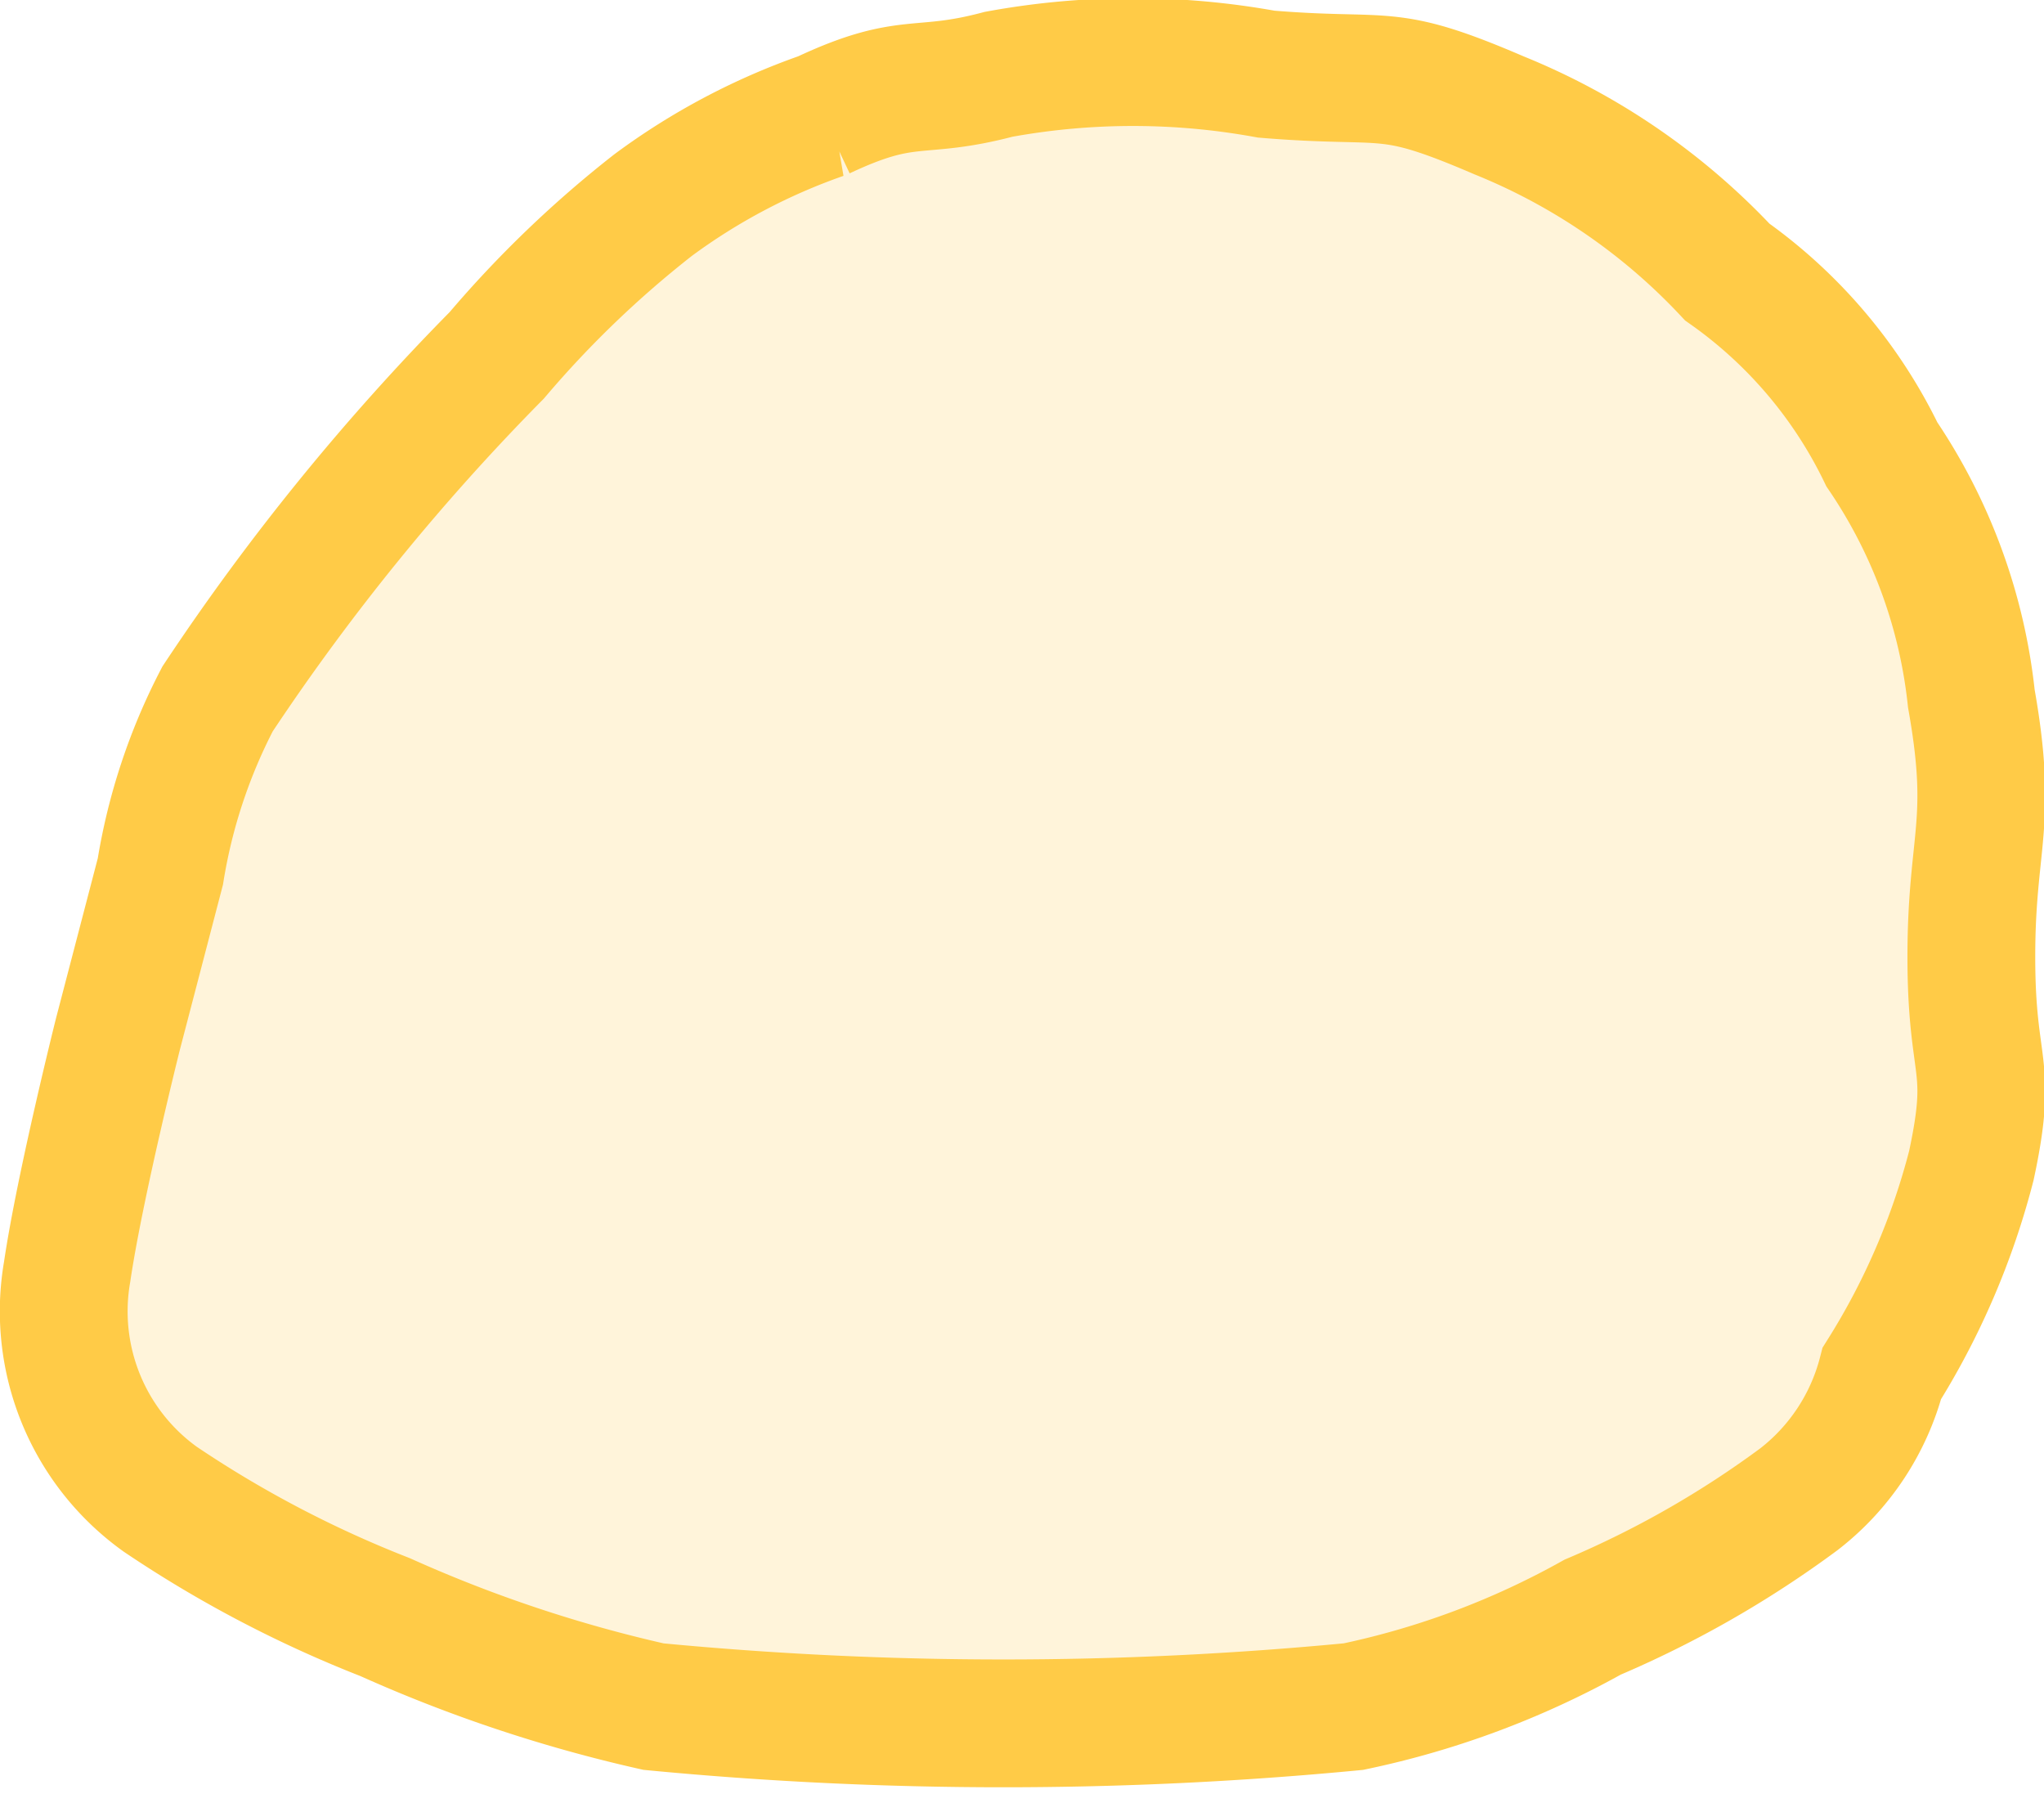
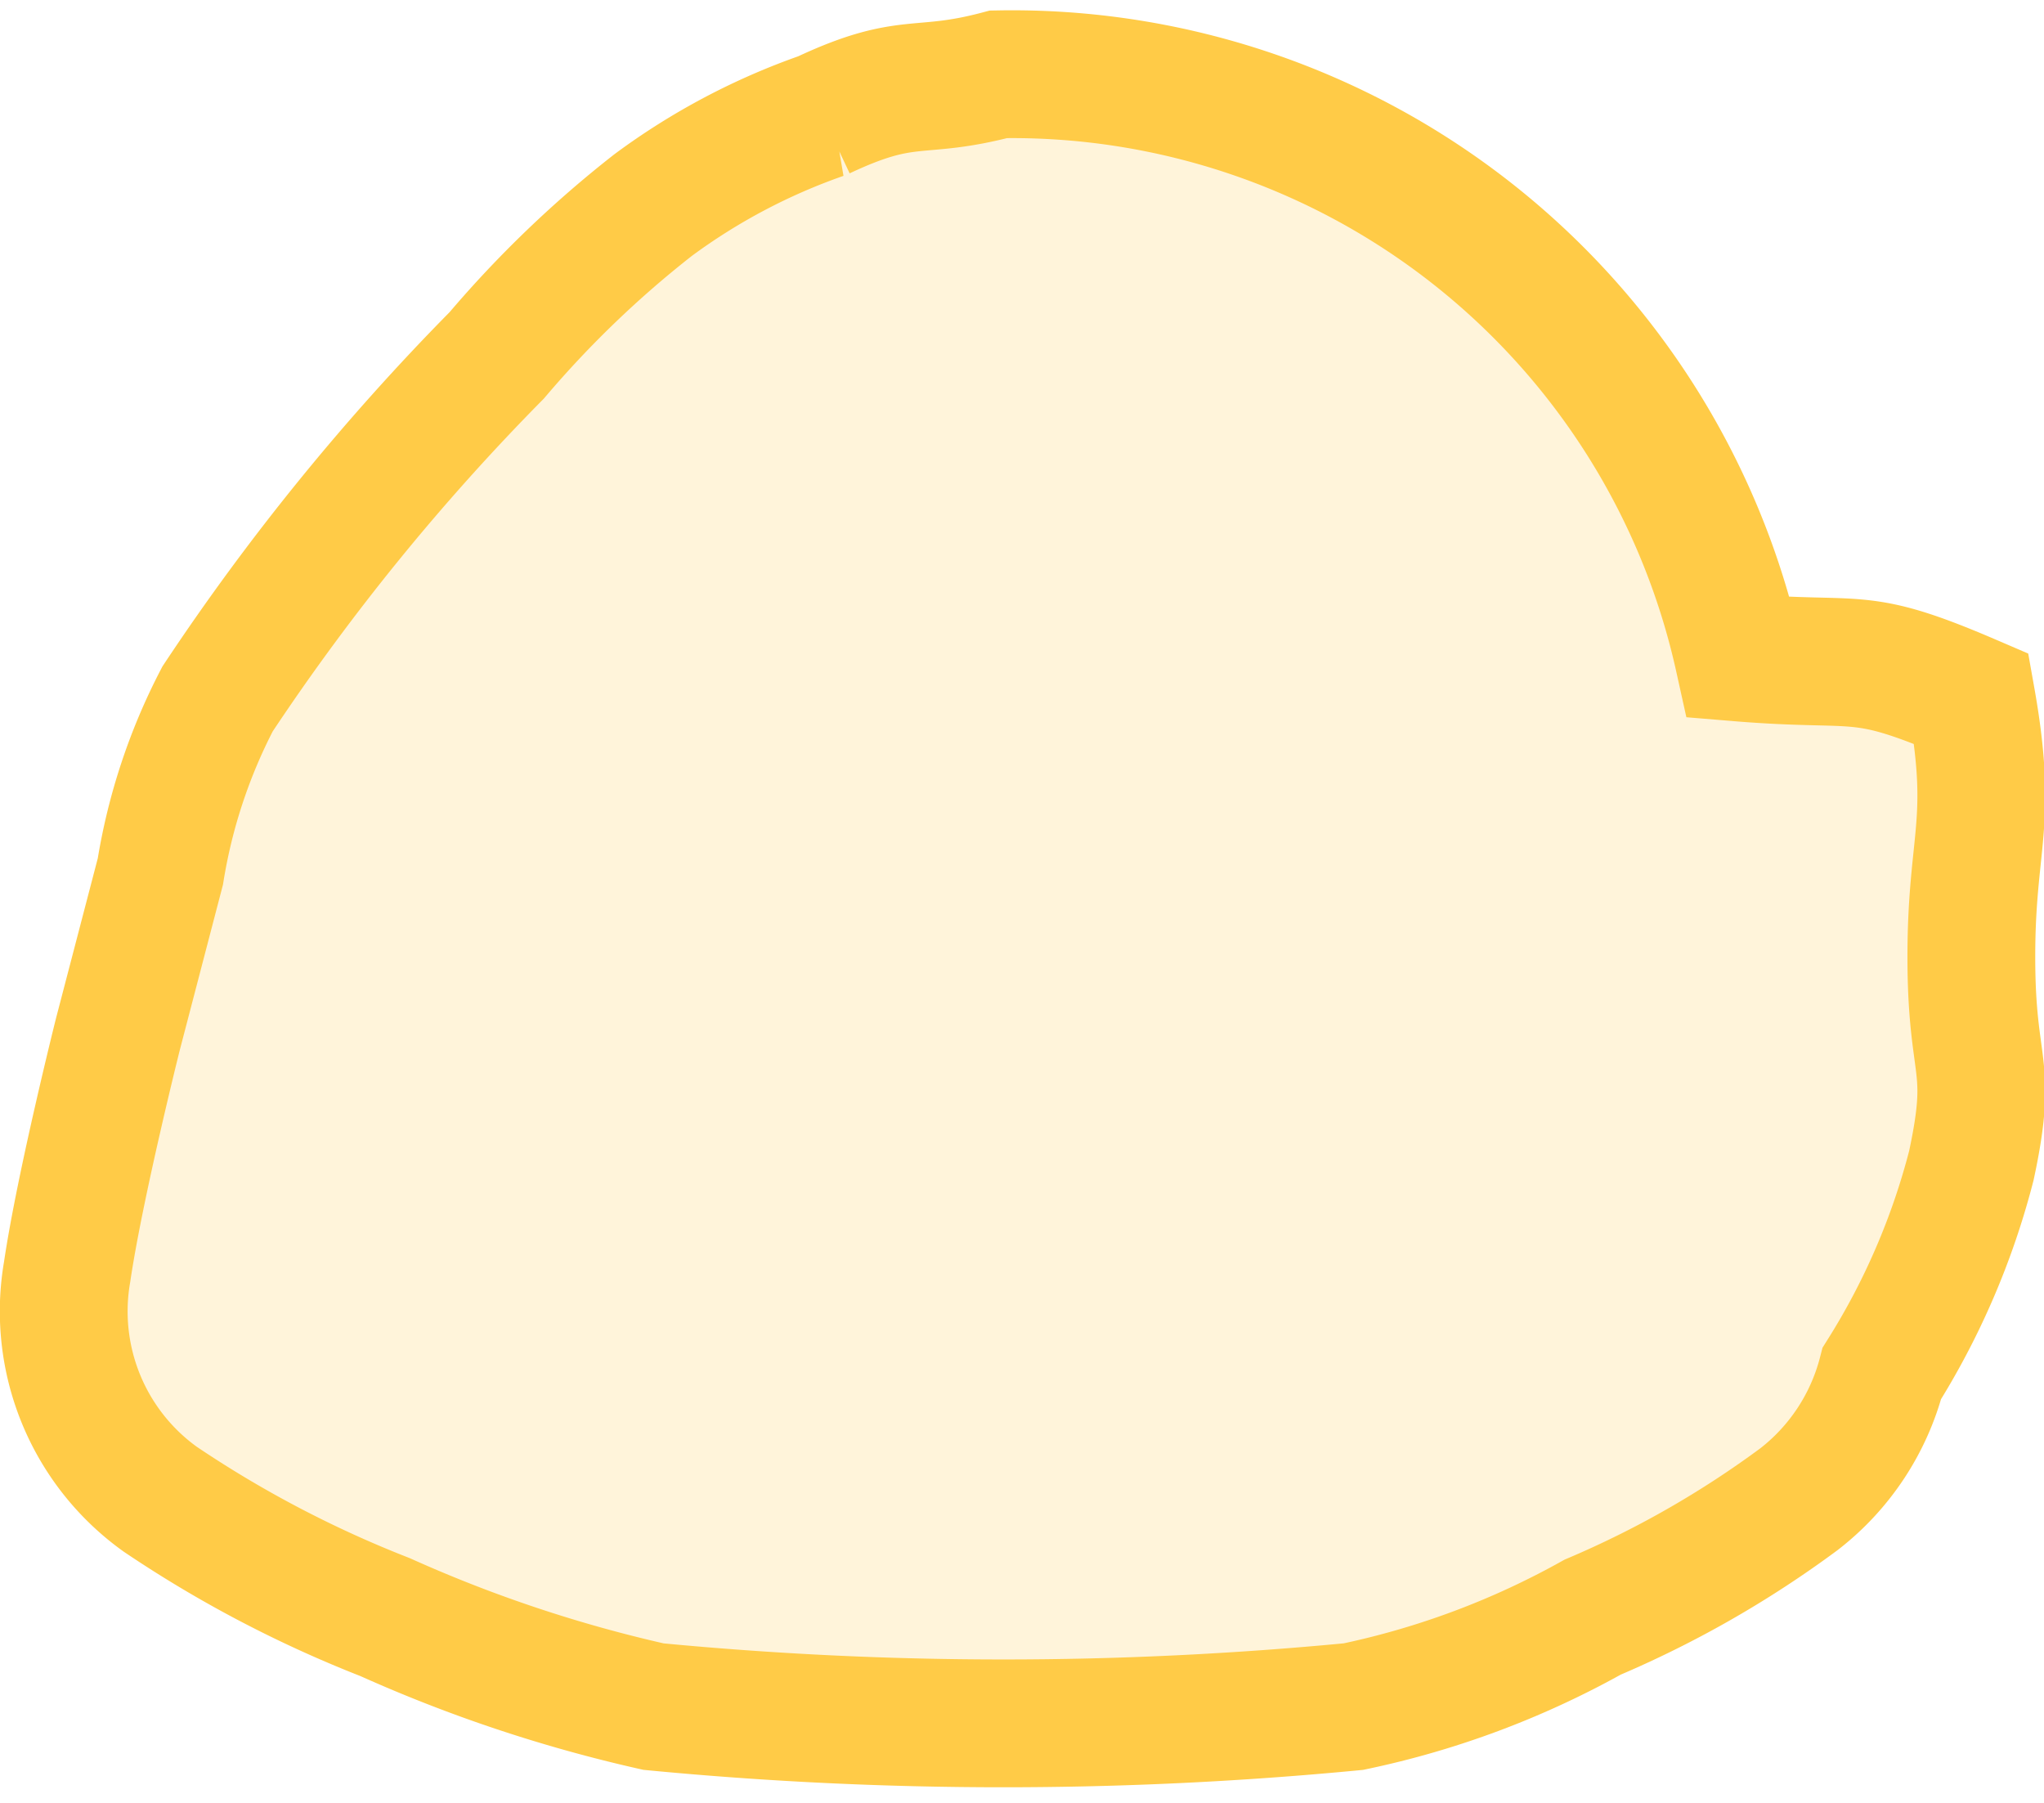
<svg xmlns="http://www.w3.org/2000/svg" width="31.989" height="28.209" viewBox="0 0 31.989 28.209">
-   <path id="cluster-8" d="M-16004.5,5036.388c-1.273.338-1.4.006-2.756.645a9.988,9.988,0,0,0-2.648,1.4,16.748,16.748,0,0,0-2.449,2.353,35.858,35.858,0,0,0-4.369,5.376,8.909,8.909,0,0,0-.895,2.7l-.664,2.543s-.6,2.393-.795,3.72a3.616,3.616,0,0,0,1.459,3.562,18.057,18.057,0,0,0,3.518,1.844,22.06,22.06,0,0,0,4.2,1.4,57.323,57.323,0,0,0,10.953,0,13.247,13.247,0,0,0,3.744-1.4,15.806,15.806,0,0,0,3.227-1.844,3.644,3.644,0,0,0,1.3-1.972,11.487,11.487,0,0,0,1.4-3.25c.35-1.629,0-1.44,0-3.267s.35-2.075,0-4.04a8.381,8.381,0,0,0-1.4-3.822,7.466,7.466,0,0,0-2.42-2.854,10.062,10.062,0,0,0-3.572-2.452c-1.8-.774-1.686-.483-3.643-.645A11.646,11.646,0,0,0-16004.5,5036.388Z" transform="translate(16020.127 -5035.225)" fill="rgba(255,203,71,0.2)" stroke="#ffcb47" stroke-width="2" />
+   <path id="cluster-8" d="M-16004.5,5036.388c-1.273.338-1.4.006-2.756.645a9.988,9.988,0,0,0-2.648,1.4,16.748,16.748,0,0,0-2.449,2.353,35.858,35.858,0,0,0-4.369,5.376,8.909,8.909,0,0,0-.895,2.7l-.664,2.543s-.6,2.393-.795,3.72a3.616,3.616,0,0,0,1.459,3.562,18.057,18.057,0,0,0,3.518,1.844,22.06,22.06,0,0,0,4.2,1.4,57.323,57.323,0,0,0,10.953,0,13.247,13.247,0,0,0,3.744-1.4,15.806,15.806,0,0,0,3.227-1.844,3.644,3.644,0,0,0,1.3-1.972,11.487,11.487,0,0,0,1.4-3.25c.35-1.629,0-1.44,0-3.267s.35-2.075,0-4.04c-1.8-.774-1.686-.483-3.643-.645A11.646,11.646,0,0,0-16004.5,5036.388Z" transform="translate(16020.127 -5035.225)" fill="rgba(255,203,71,0.2)" stroke="#ffcb47" stroke-width="2" />
</svg>